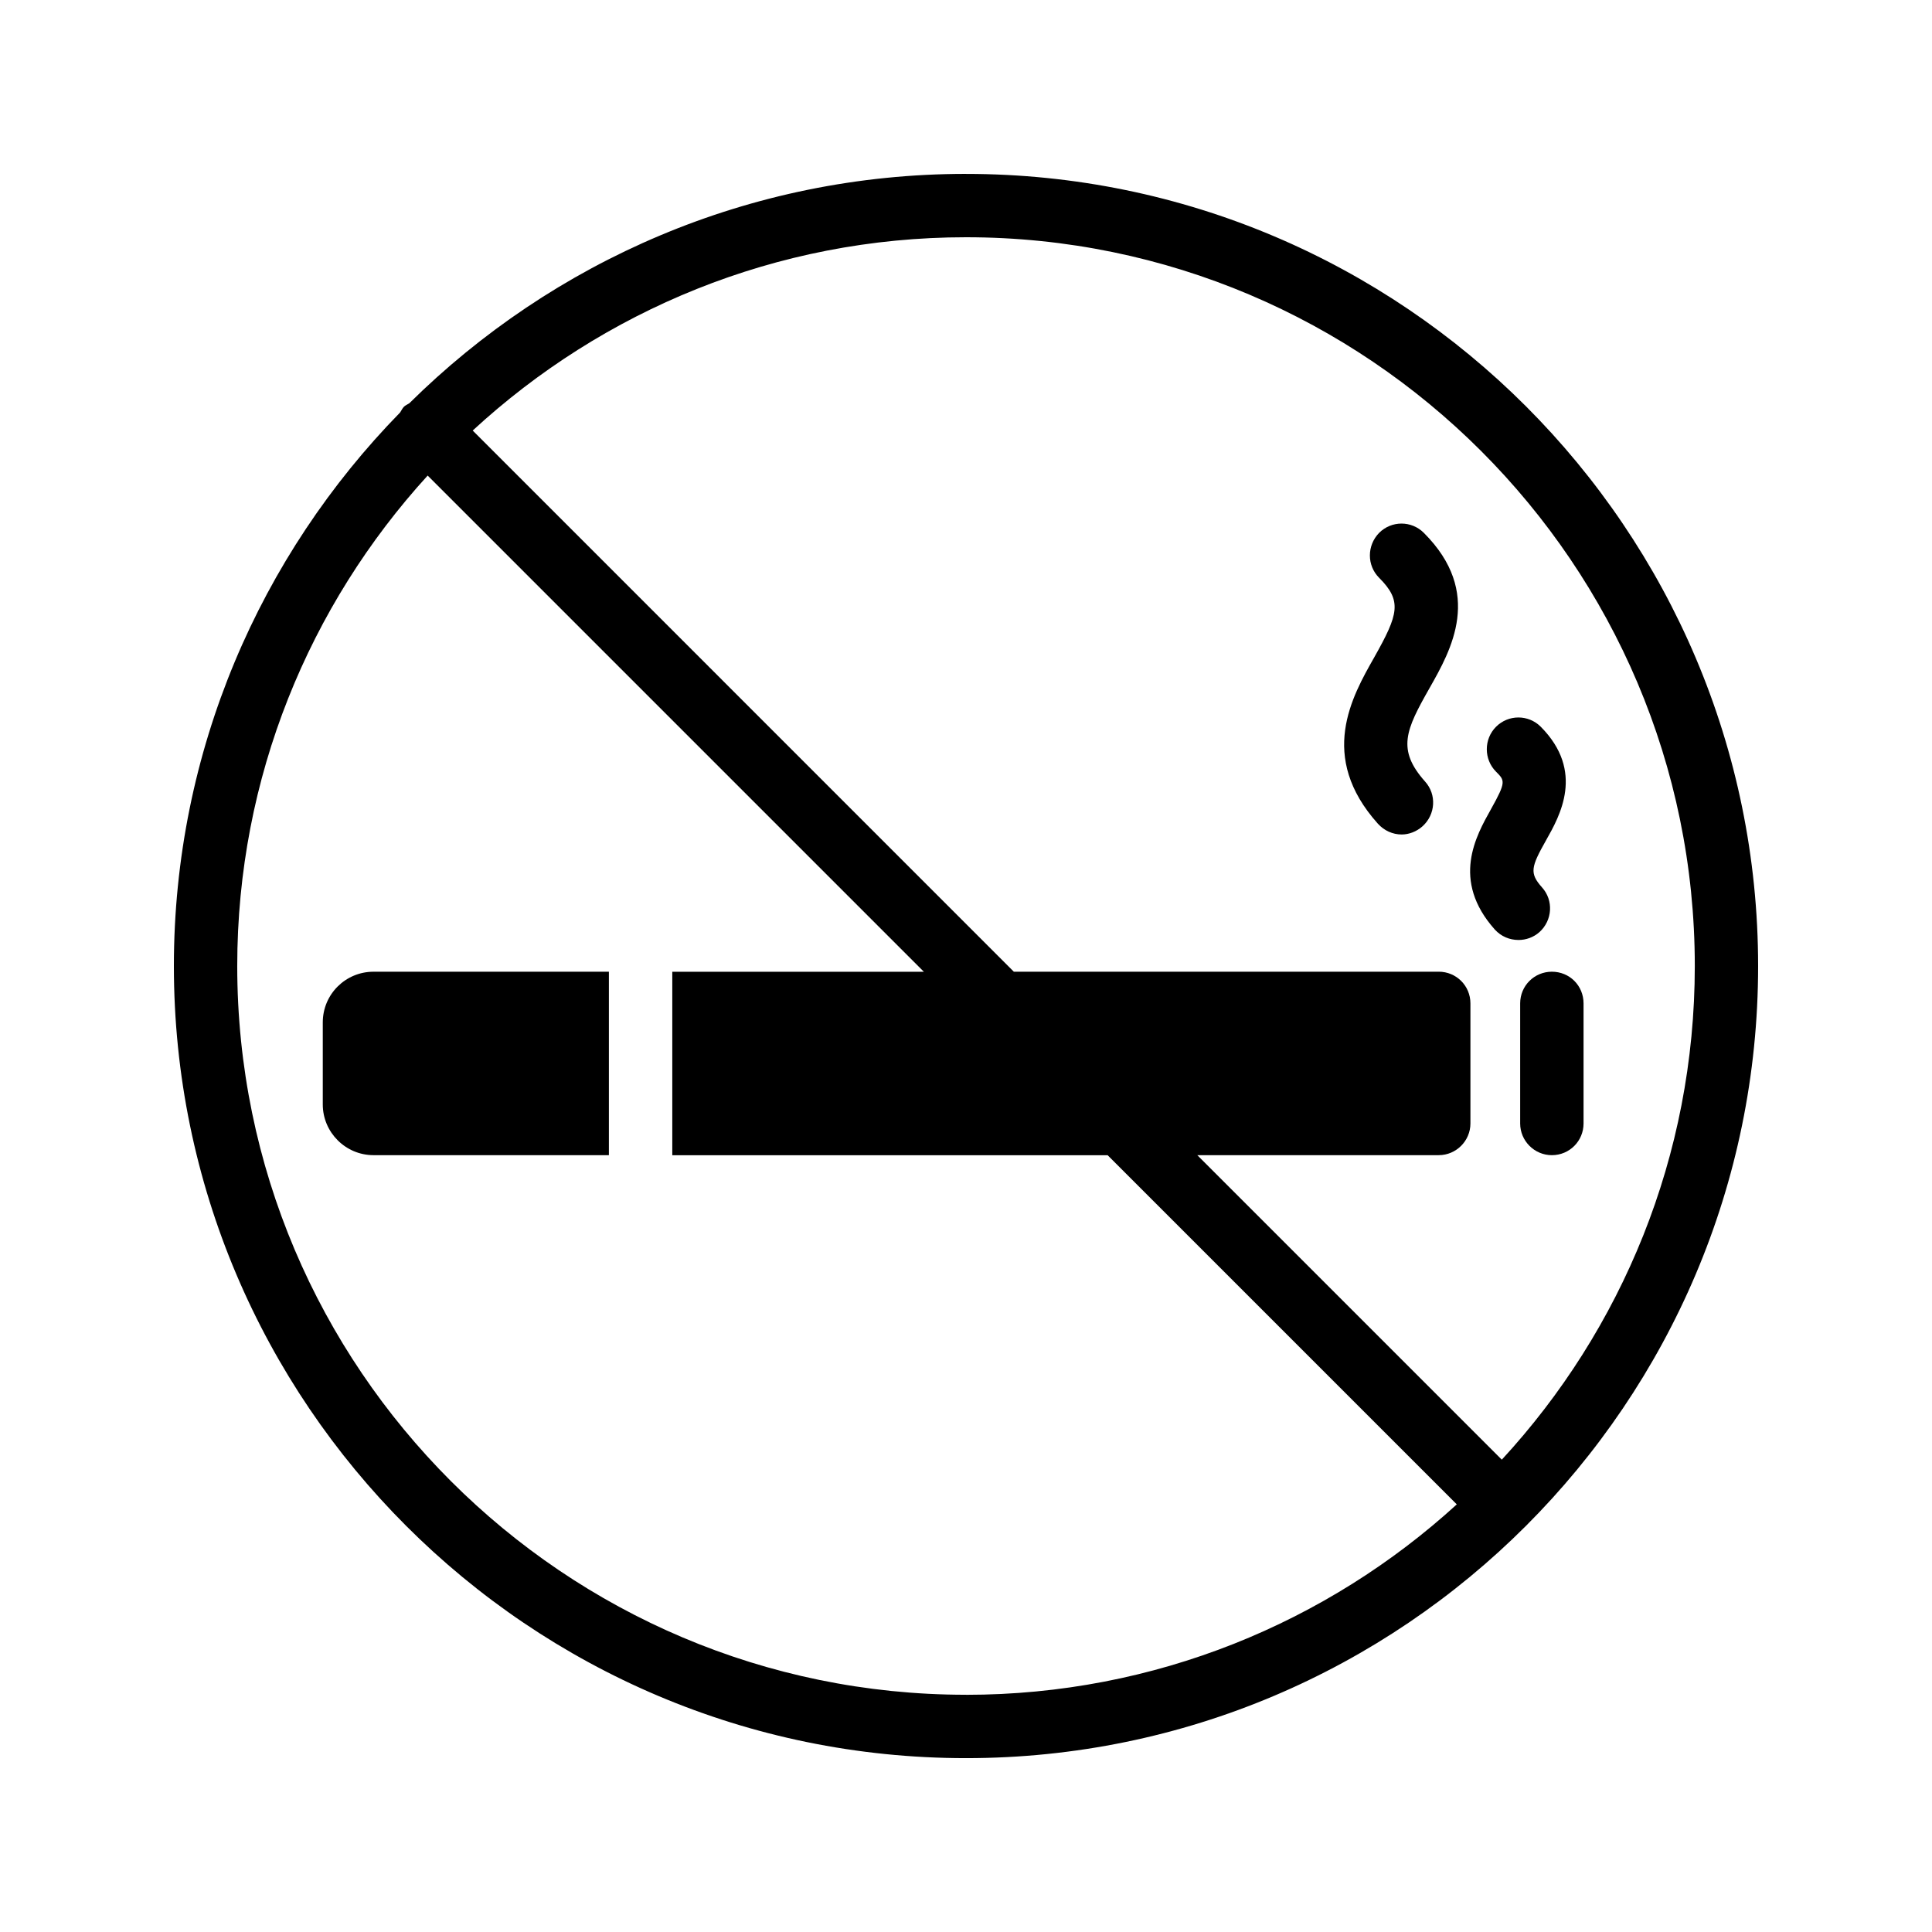
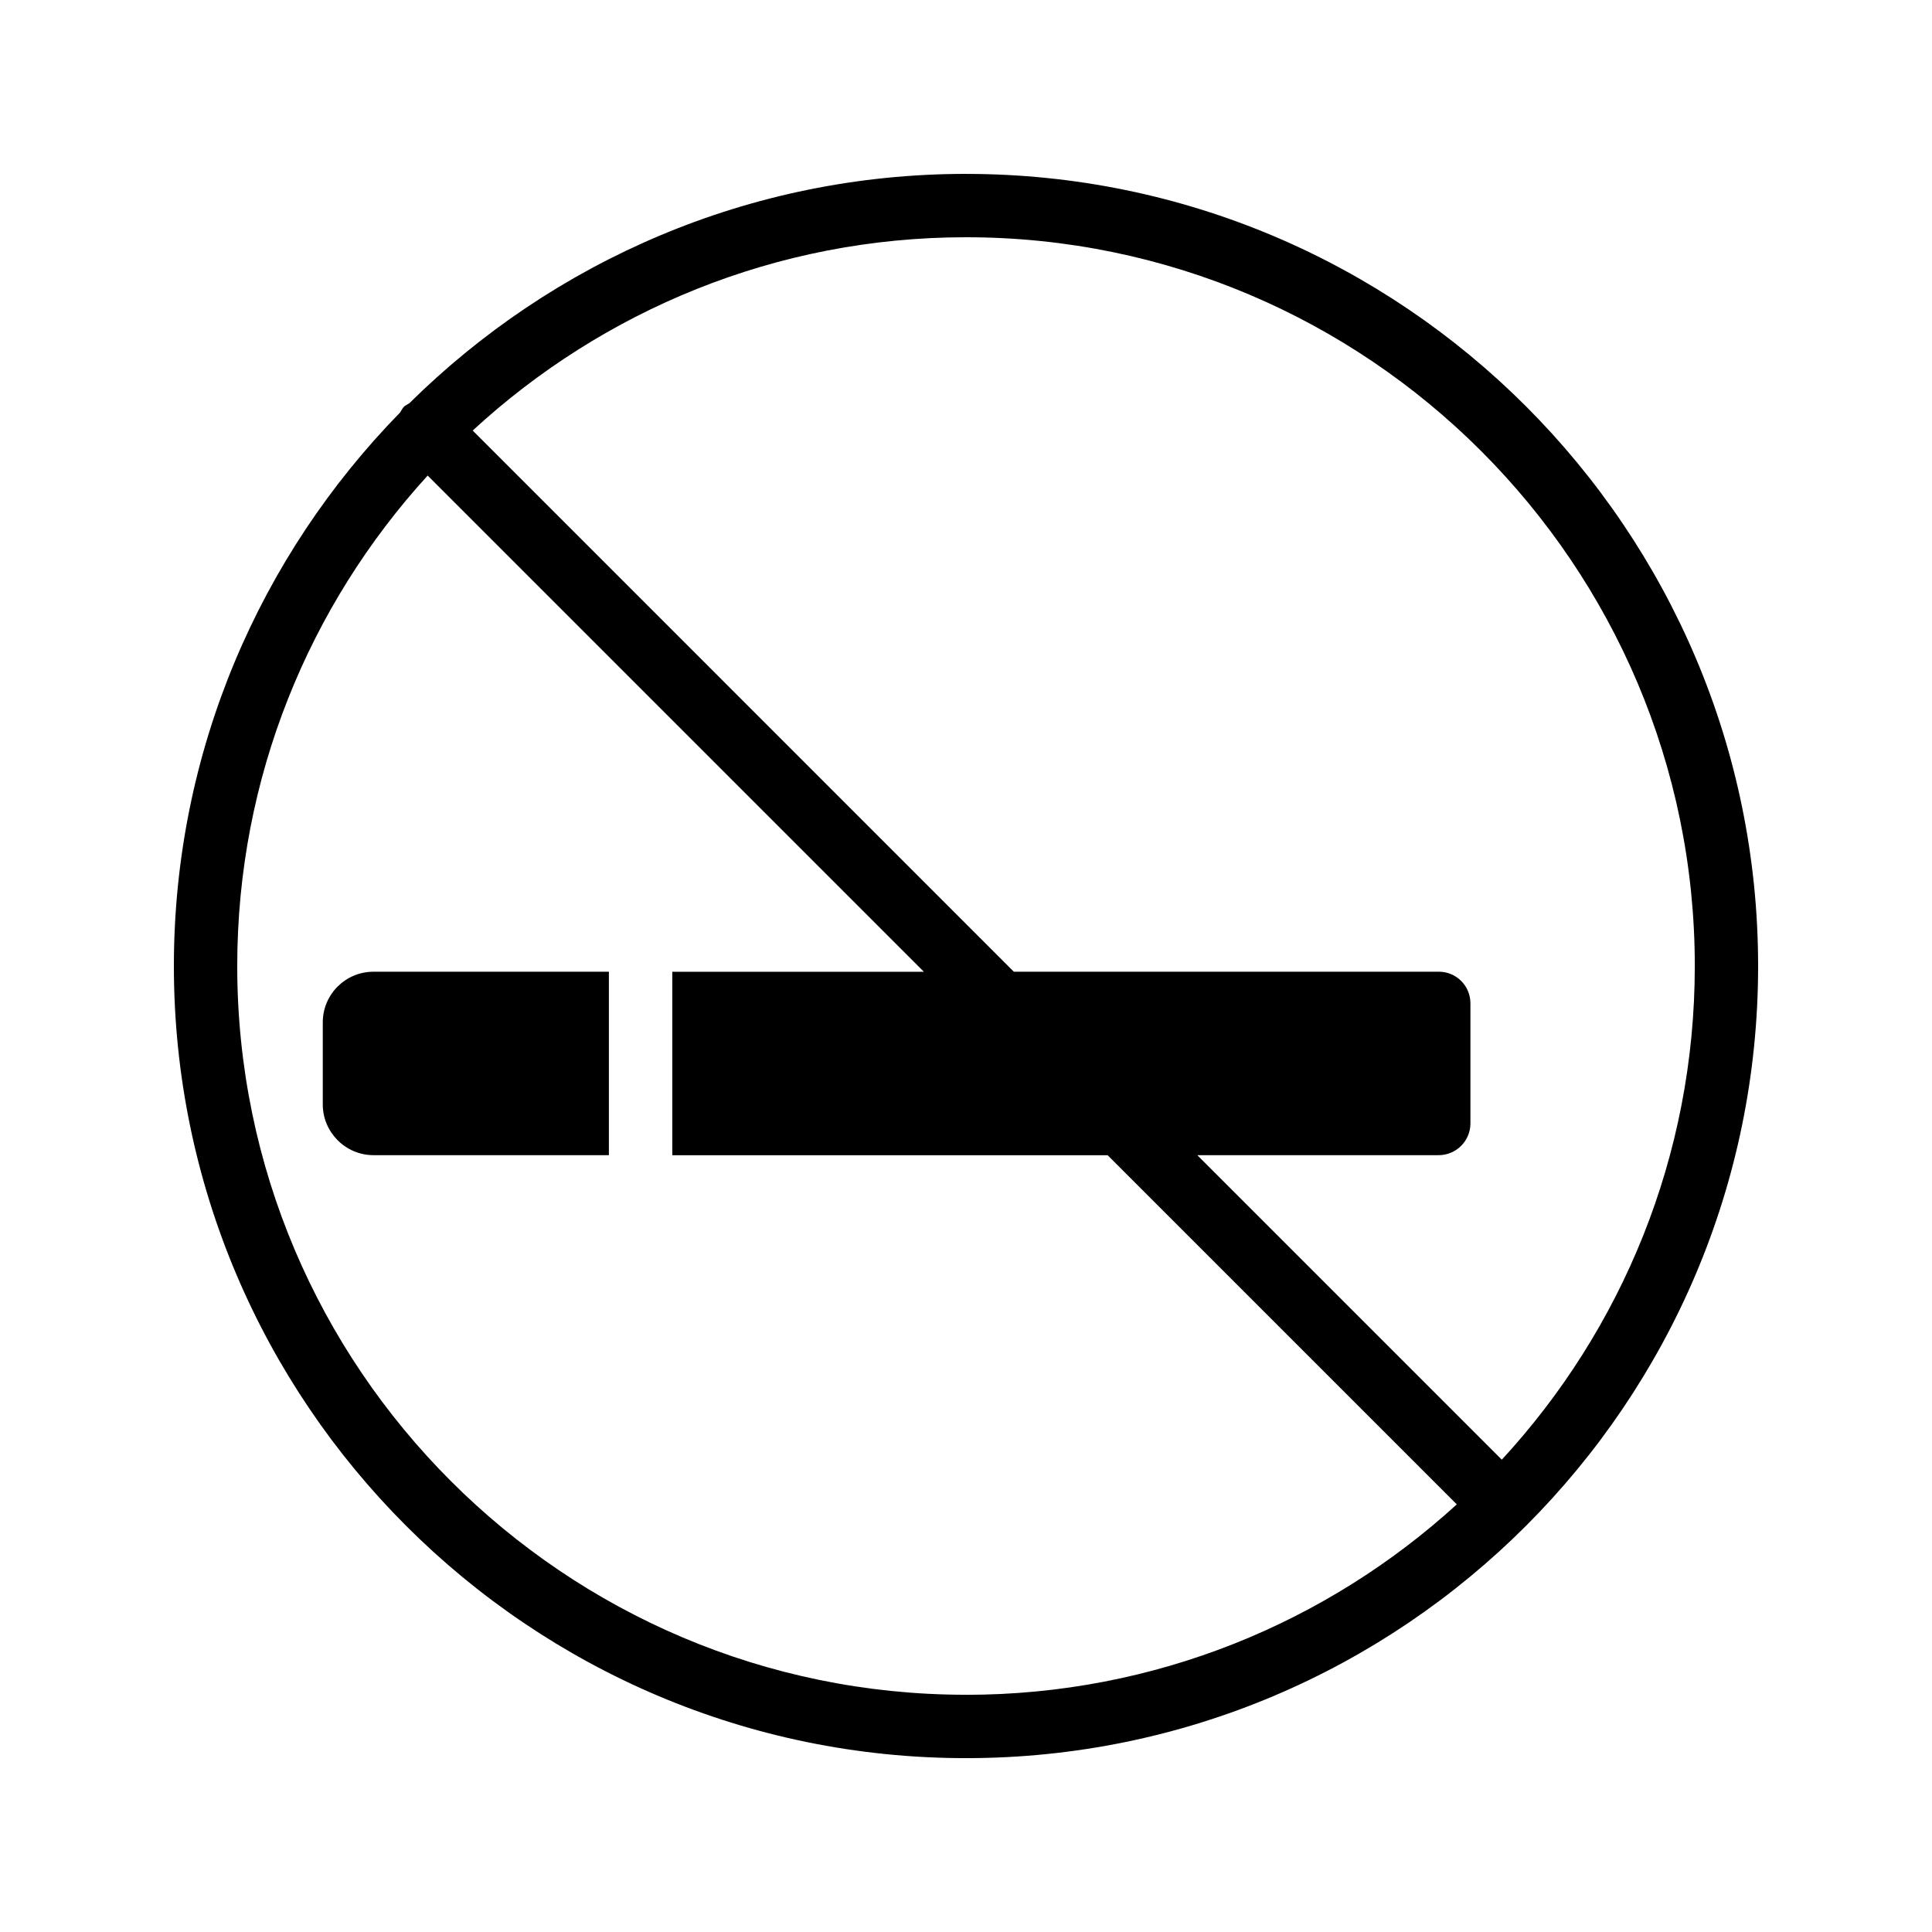
<svg xmlns="http://www.w3.org/2000/svg" fill="#000000" width="800px" height="800px" version="1.1" viewBox="144 144 512 512">
  <g>
    <path d="m400 190.08c-57.434 0-109.58 23.258-147.53 60.793-0.504 0.336-1.008 0.504-1.426 0.922s-0.672 1.008-1.008 1.512c-37.035 37.871-59.957 89.68-59.957 146.7 0 115.79 94.211 209.92 209.92 209.92 115.79 0 209.92-94.129 209.92-209.92-0.004-115.71-94.133-209.92-209.92-209.92zm0 403.05c-106.47 0-193.13-86.57-193.13-193.12 0-50.047 19.145-95.641 50.465-129.98l131.5 131.5h-66.672v48.617h115.37l92.531 92.531c-34.34 31.32-80.02 50.465-130.06 50.465zm141.99-62.305-80.695-80.695h63.984c4.617 0 8.398-3.777 8.398-8.398v-31.824c0-4.703-3.777-8.398-8.398-8.398l-112.6 0.008-143.41-143.42c34.426-31.742 80.355-51.223 130.74-51.223 106.47 0 193.13 86.656 193.13 193.13-0.004 50.465-19.398 96.395-51.141 130.82z" />
    <path d="m229.54 414.95v21.746c0 7.391 6.047 13.434 13.434 13.434h62.387v-48.617l-62.387 0.004c-7.387 0-13.434 5.961-13.434 13.434z" />
-     <path d="m546.86 409.91v31.824c0 4.617 3.777 8.398 8.398 8.398 4.703 0 8.398-3.777 8.398-8.398v-31.824c0-4.703-3.695-8.398-8.398-8.398-4.621 0.004-8.398 3.695-8.398 8.398z" />
-     <path d="m509.49 285.21c-3.273 3.359-3.273 8.648 0 11.922 6.129 6.129 5.121 9.656-1.258 20.992-5.961 10.496-15.031 26.367 0.922 44.168 1.68 1.848 3.945 2.856 6.297 2.856 1.93 0 3.945-0.754 5.543-2.184 3.441-3.106 3.777-8.398 0.672-11.84-7.559-8.48-5.121-13.688 1.176-24.77 5.711-10.078 14.359-25.273-1.512-41.145-3.273-3.277-8.562-3.277-11.84 0z" />
-     <path d="m539.13 358.43c-3.945 7.055-10.664 18.809 1.008 31.906 1.68 1.848 3.945 2.769 6.297 2.769 1.93 0 3.945-0.672 5.543-2.098 3.441-3.106 3.777-8.398 0.672-11.84-3.359-3.777-2.938-5.375 1.09-12.512 3.609-6.383 10.328-18.223-1.426-30.062-3.273-3.273-8.566-3.273-11.84 0-3.273 3.273-3.273 8.648 0 11.922 2.352 2.359 2.688 2.695-1.344 9.914z" />
  </g>
</svg>